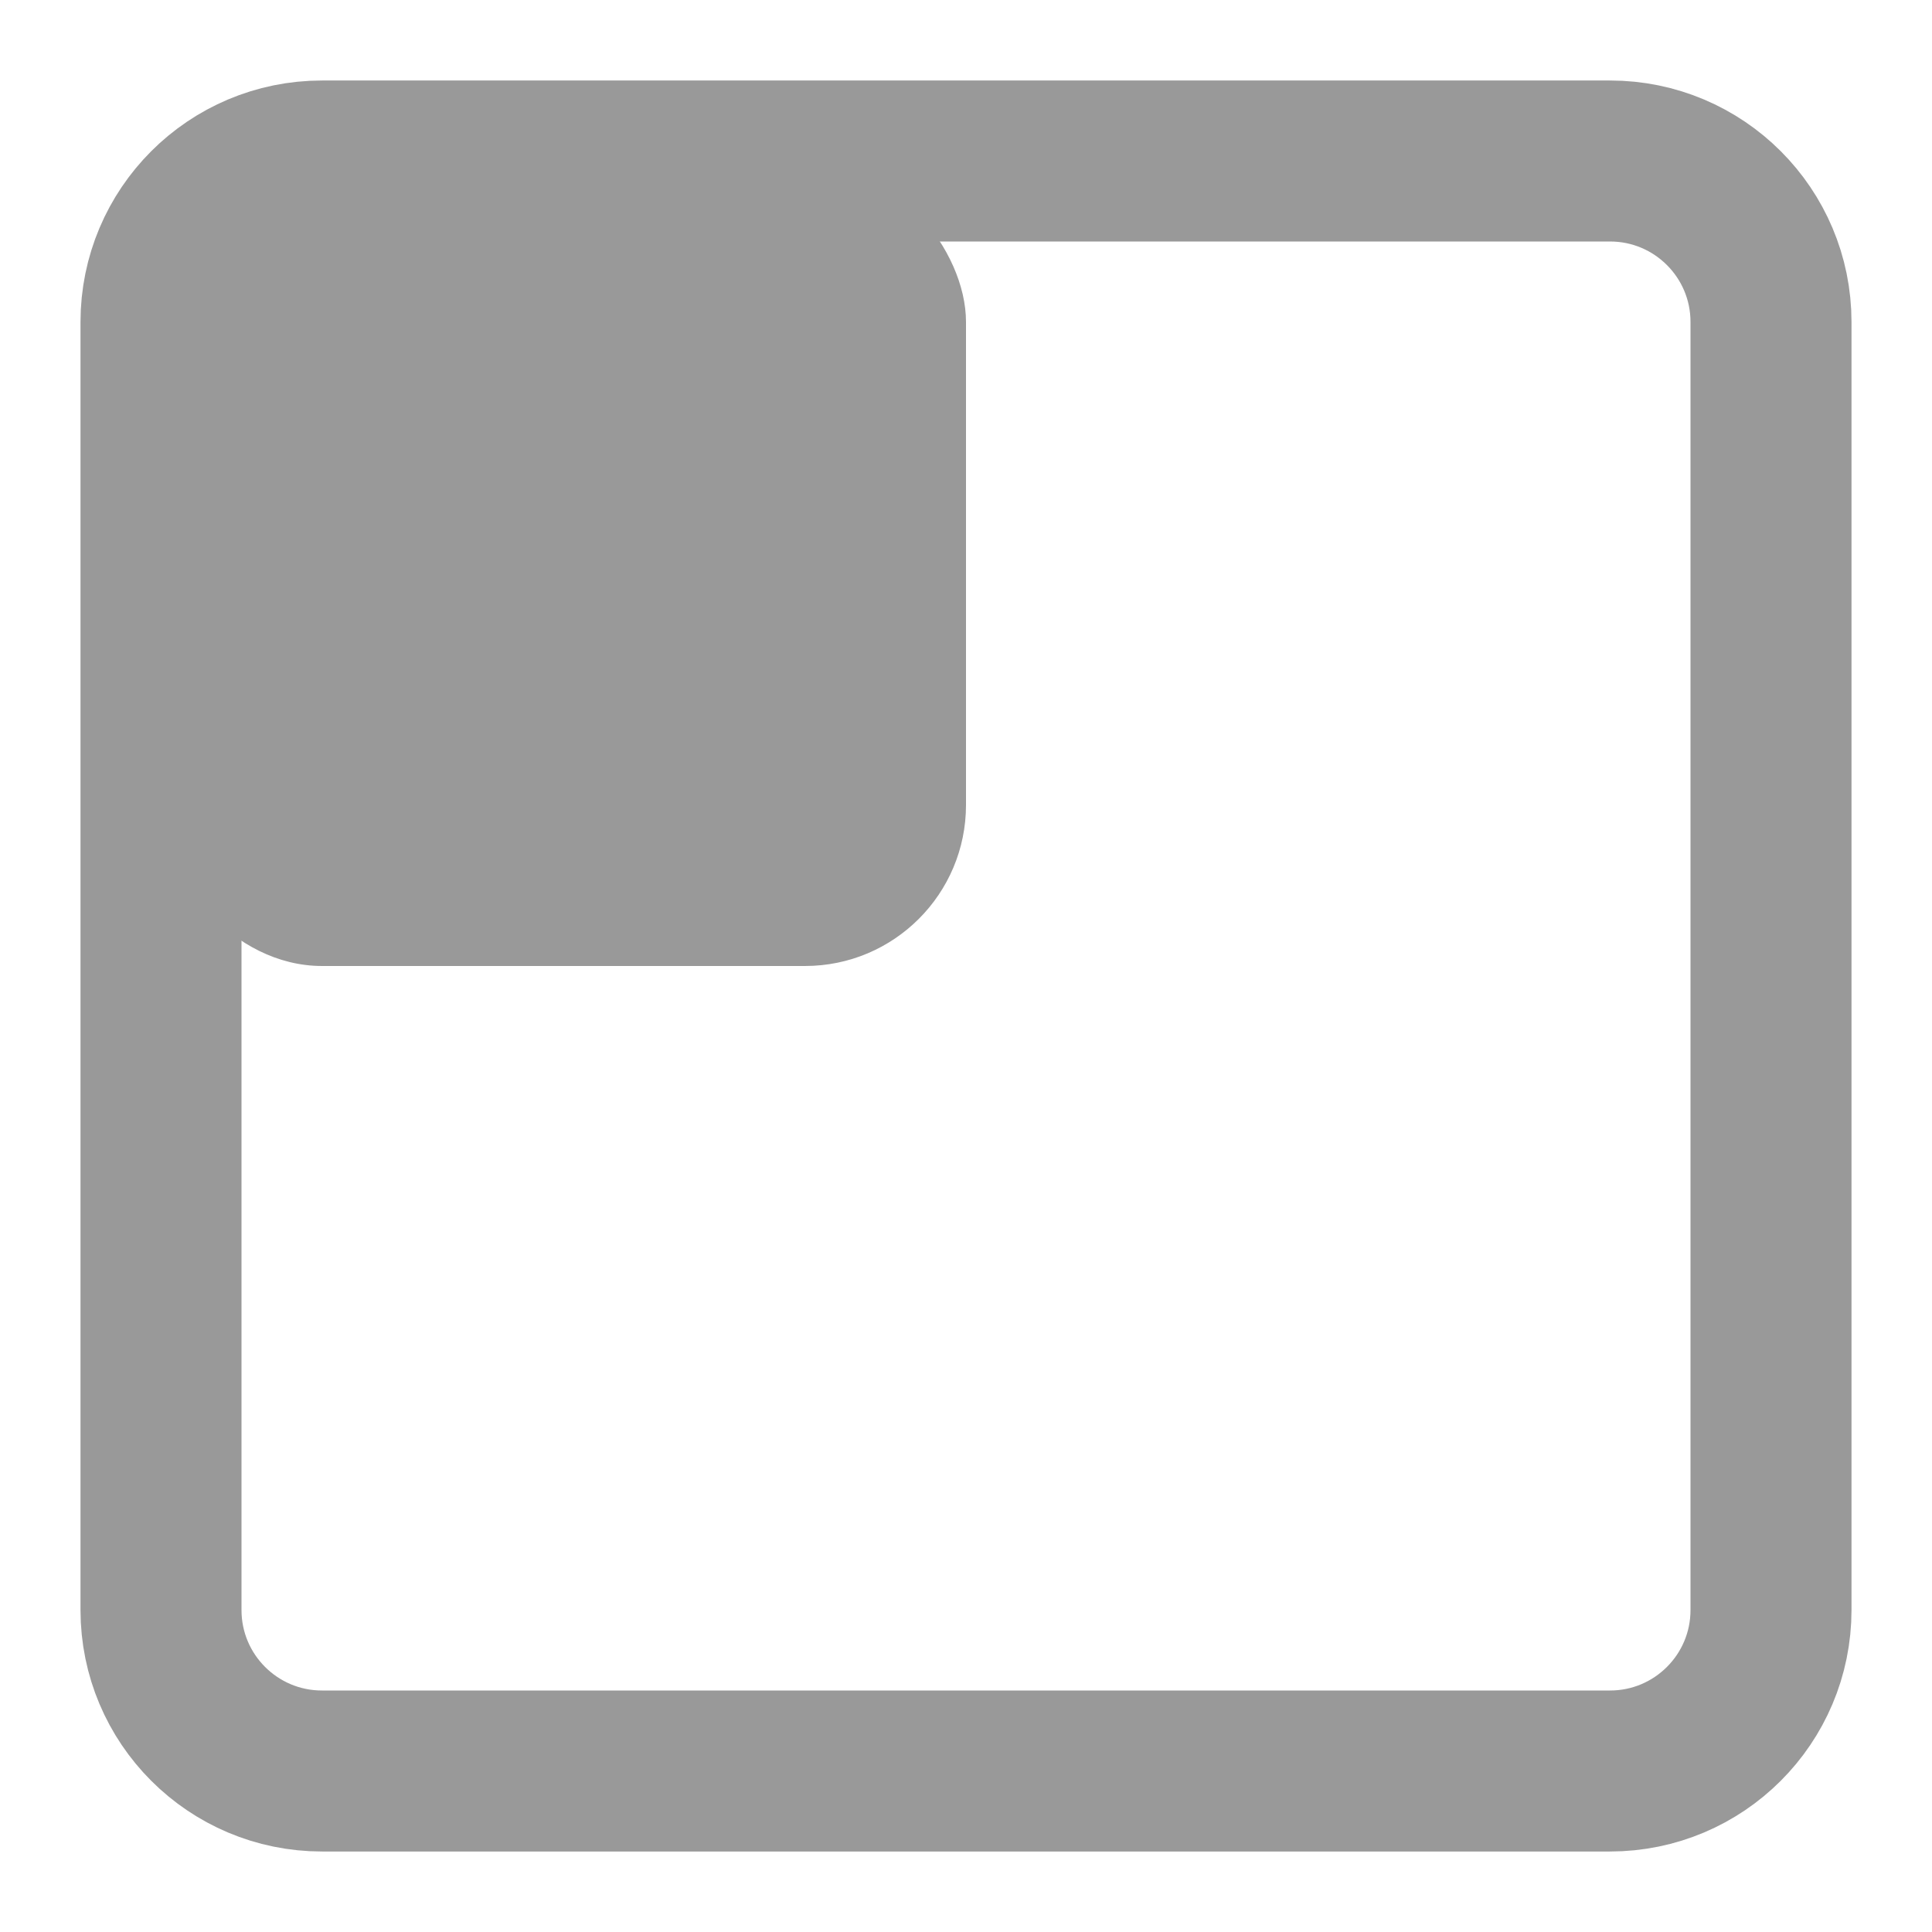
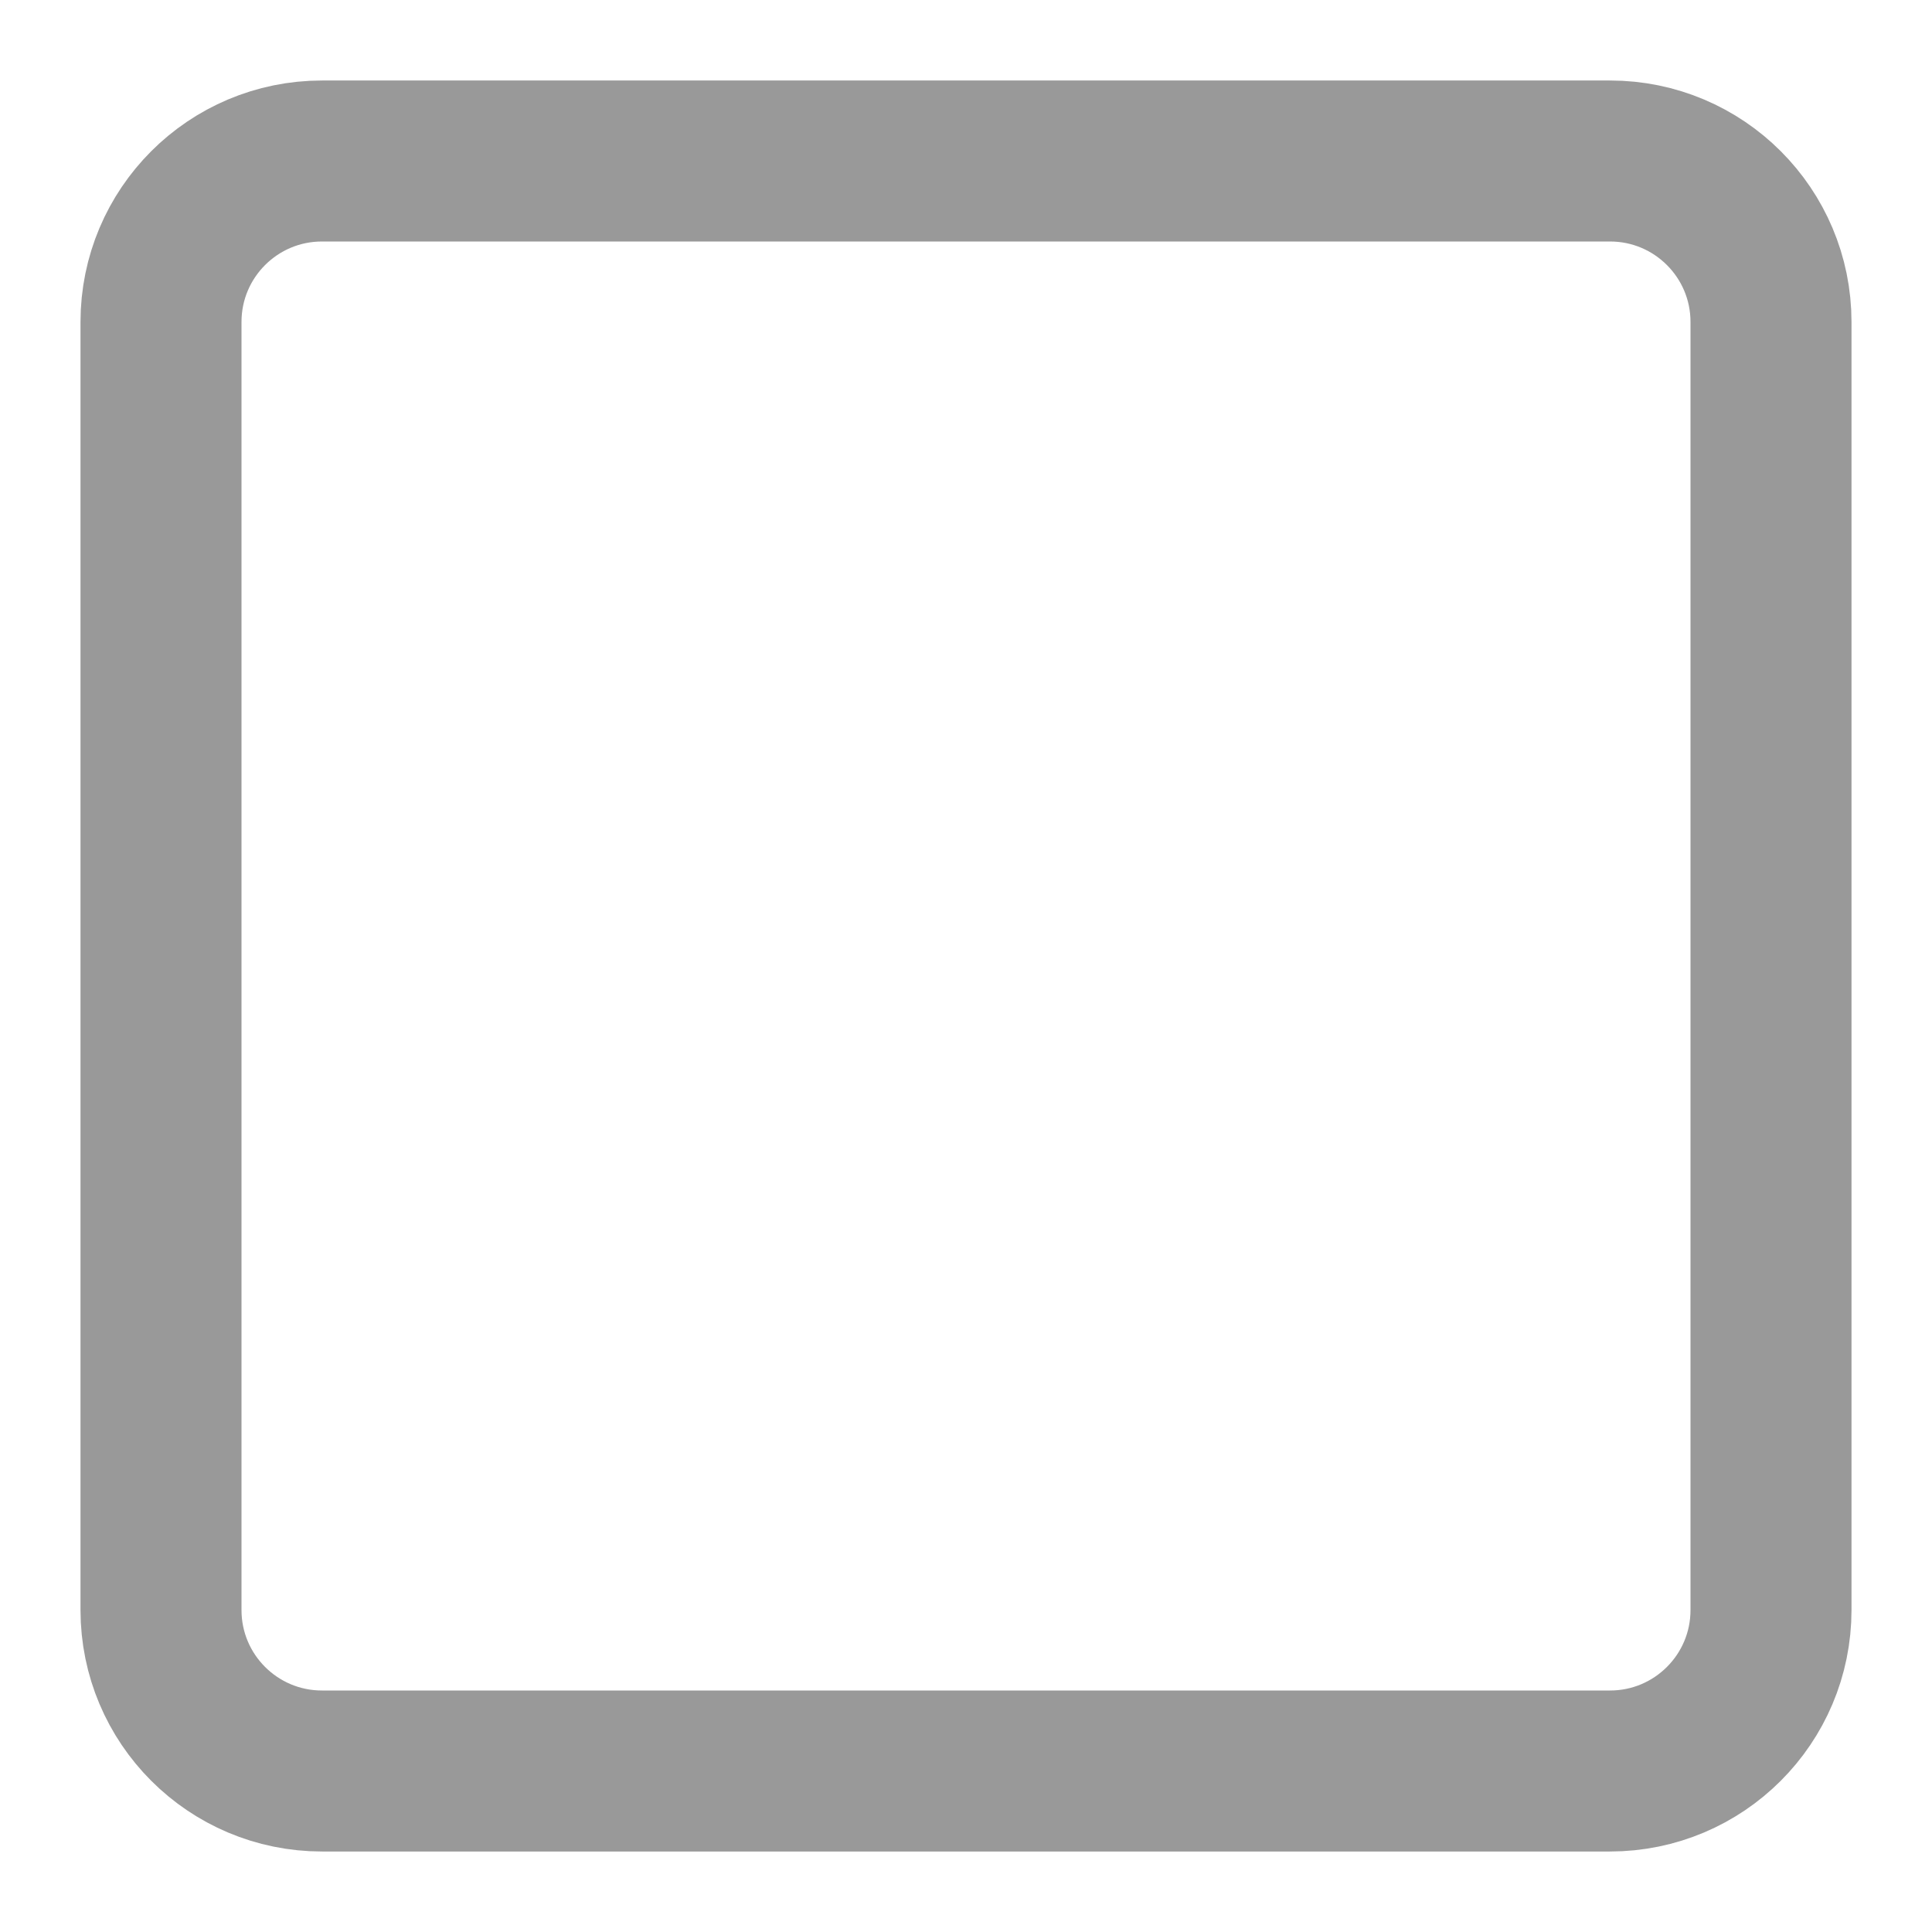
<svg xmlns="http://www.w3.org/2000/svg" width="24" height="24" viewBox="0 0 24 24" fill="none">
  <path d="M2 4C2 2.895 2.895 2 4 2H20C21.105 2 22 2.895 22 4V20C22 21.105 21.105 22 20 22H4C2.895 22 2 21.105 2 20V4Z" stroke="#999999" stroke-width="2" stroke-linecap="round" stroke-linejoin="round" />
-   <rect x="2" y="2" width="10" height="10" rx="2" fill="#999999" />
</svg>